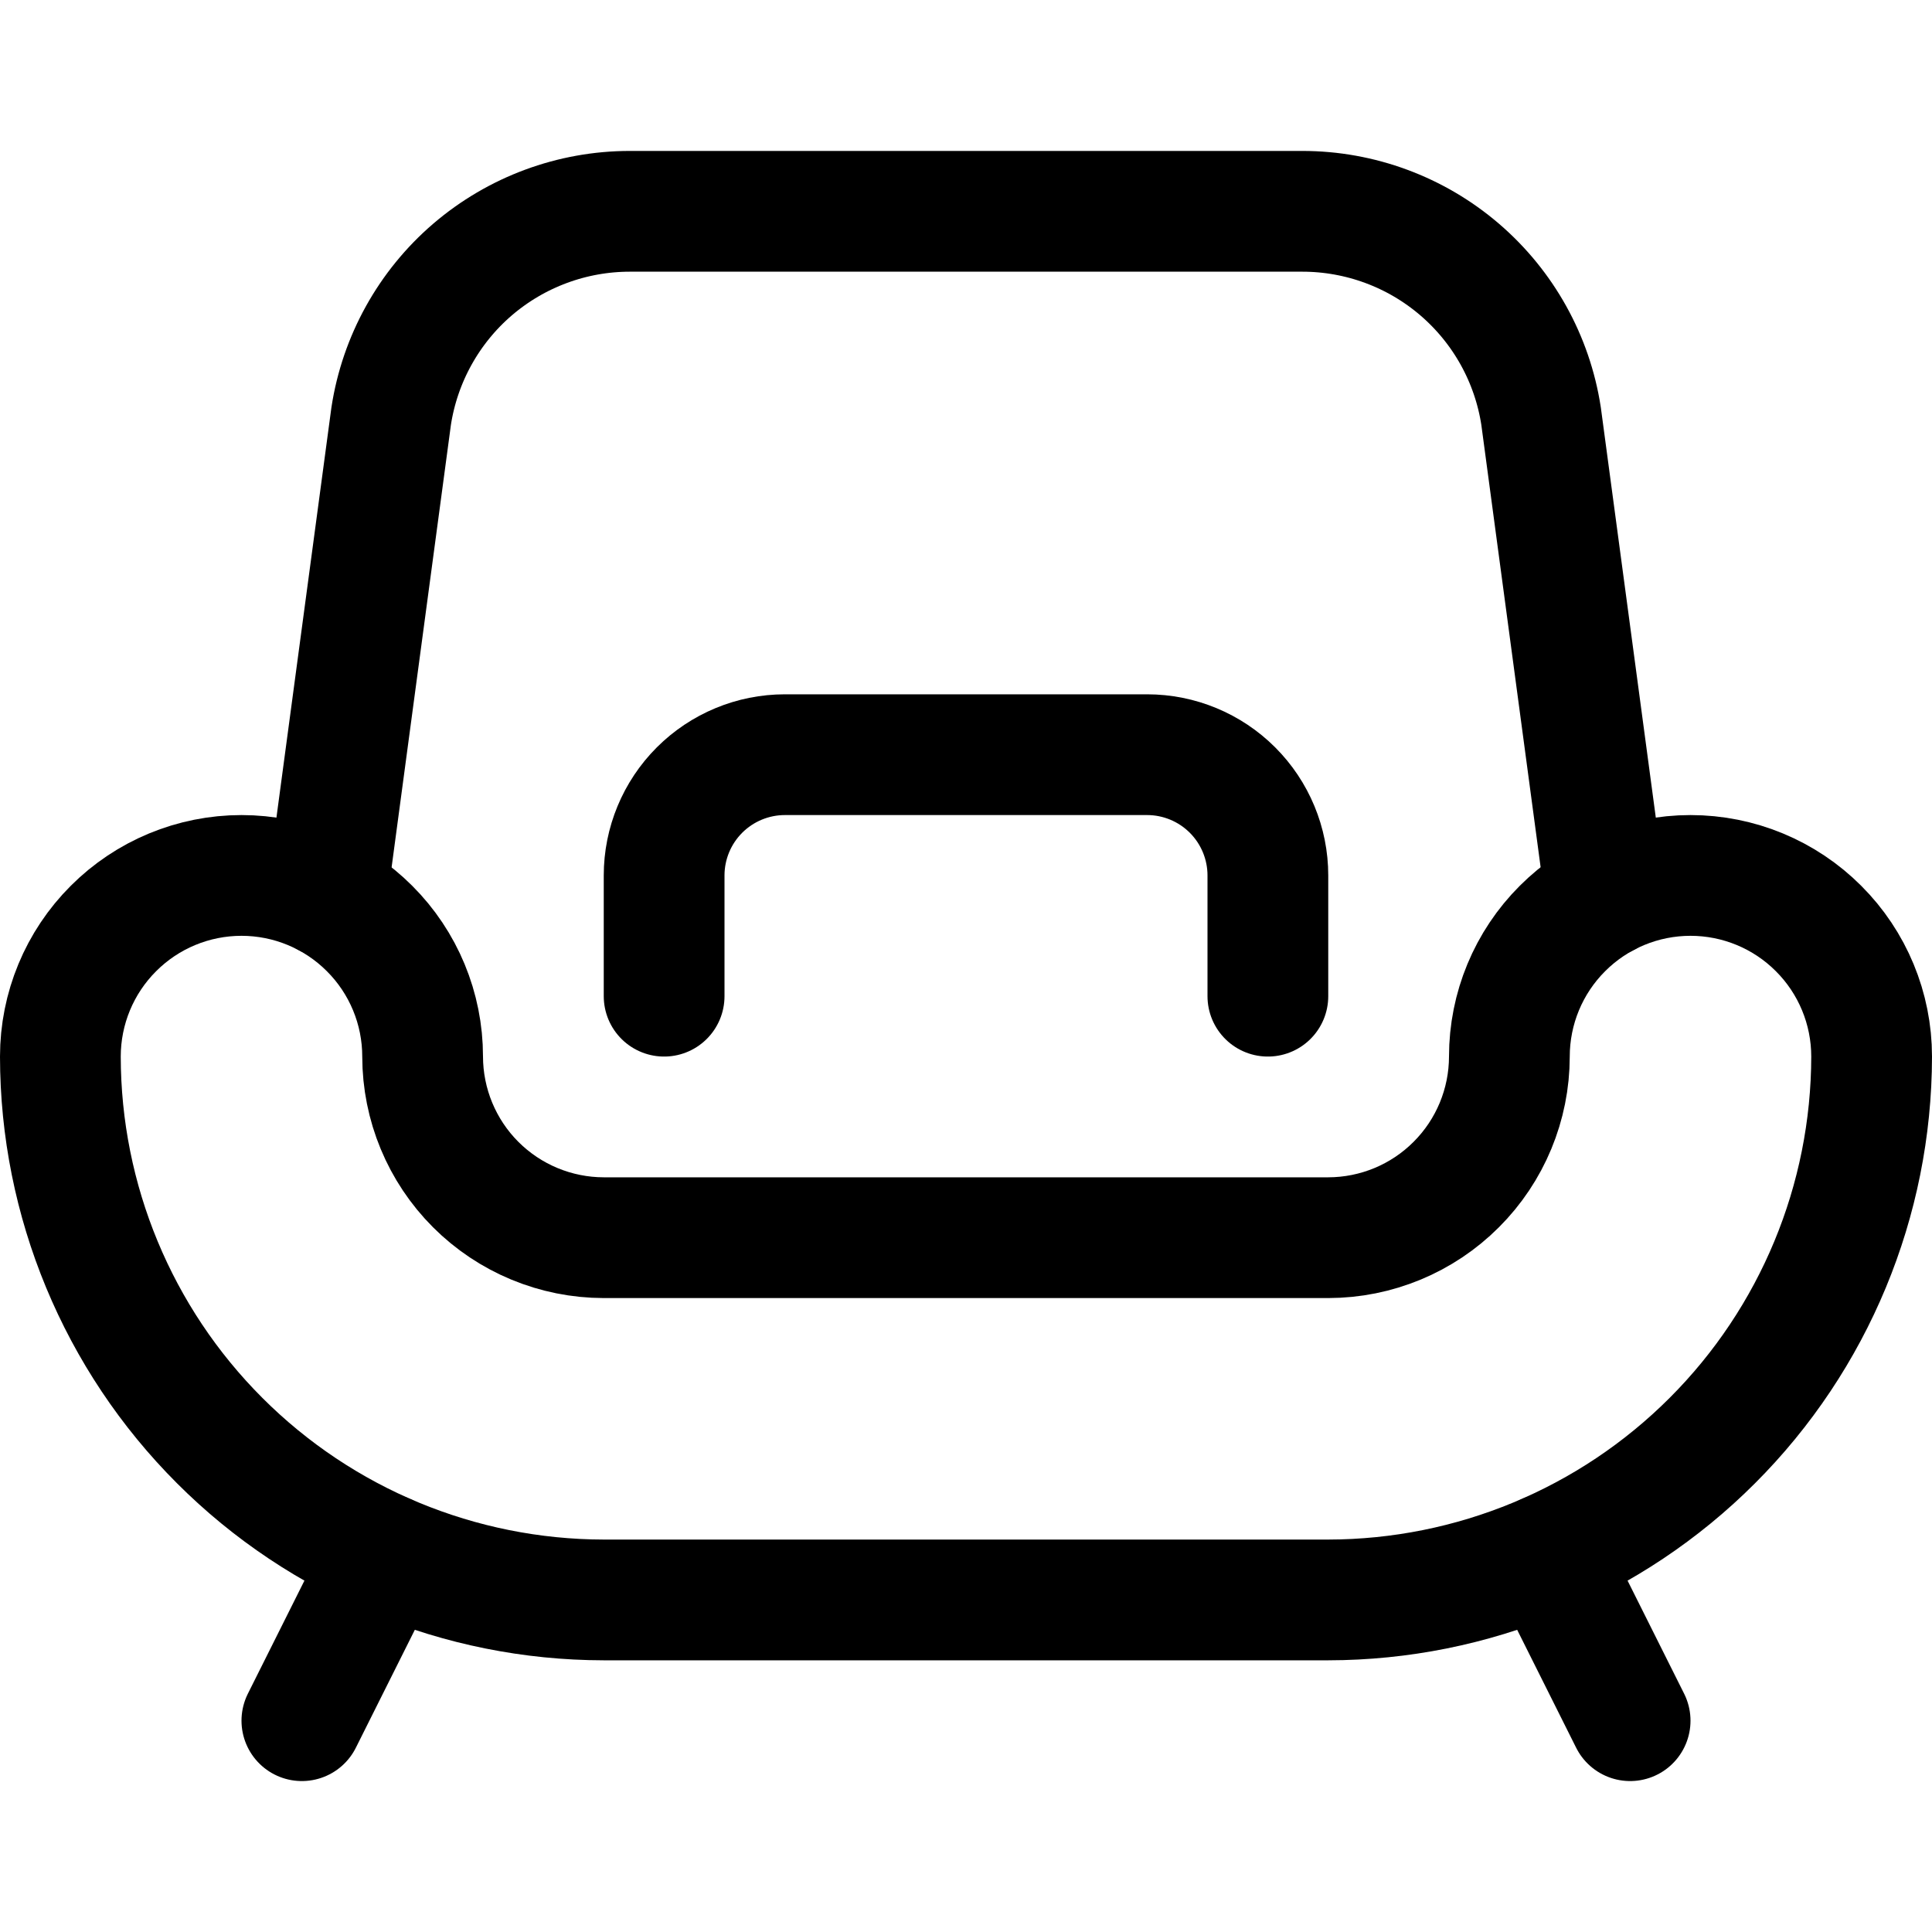
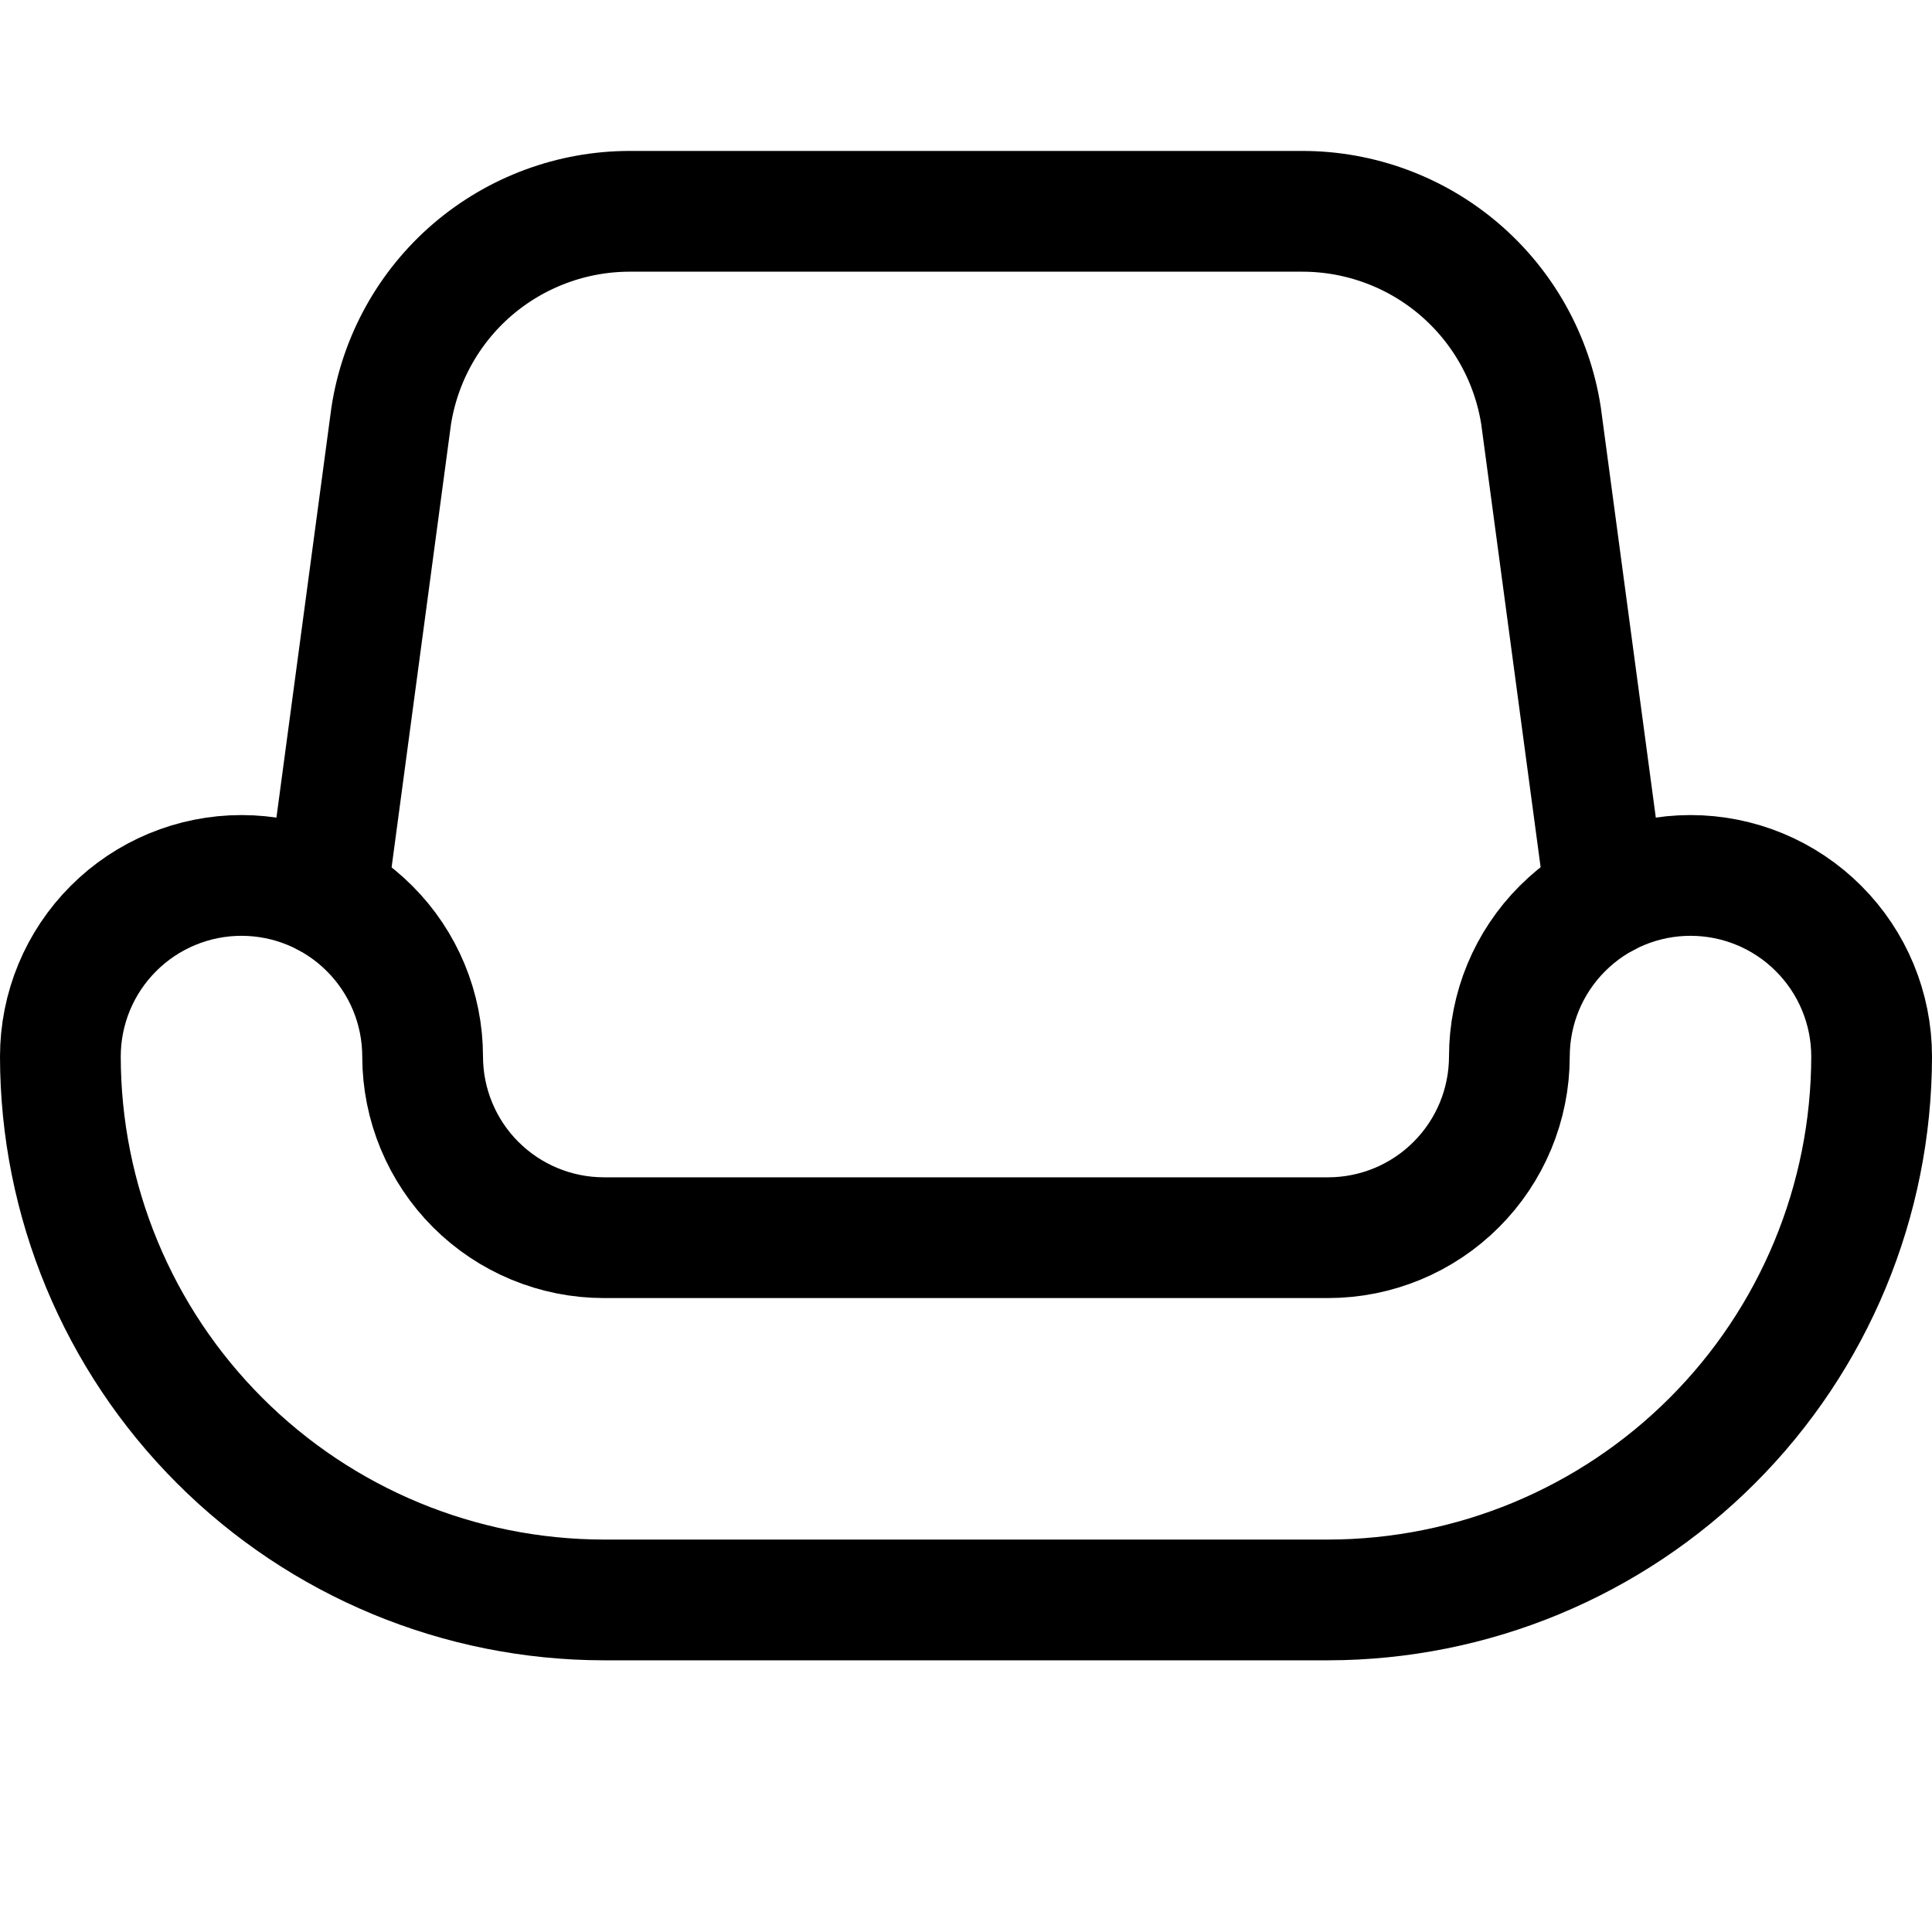
<svg xmlns="http://www.w3.org/2000/svg" width="32" height="32" viewBox="0 0 32 32" fill="none">
  <path d="M22 26.5H10C7.614 26.497 5.326 25.549 3.639 23.861C1.951 22.174 1.002 19.886 1 17.5C1 16.704 1.316 15.941 1.879 15.379C2.441 14.816 3.204 14.5 4 14.5C4.796 14.5 5.559 14.816 6.121 15.379C6.684 15.941 7 16.704 7 17.5C7.001 18.295 7.317 19.058 7.879 19.62C8.442 20.183 9.205 20.499 10 20.5H22C22.795 20.499 23.558 20.183 24.12 19.62C24.683 19.058 24.999 18.295 25 17.5C25 16.704 25.316 15.941 25.879 15.379C26.441 14.816 27.204 14.5 28 14.5C28.796 14.5 29.559 14.816 30.121 15.379C30.684 15.941 31 16.704 31 17.5C30.997 19.886 30.049 22.174 28.361 23.861C26.674 25.549 24.386 26.497 22 26.5V26.5Z" stroke="black" stroke-width="2" stroke-linecap="round" stroke-linejoin="round" />
-   <path d="M5 28.5L6.381 25.739" stroke="black" stroke-width="2" stroke-linecap="round" stroke-linejoin="round" />
-   <path d="M27 28.5L25.619 25.739" stroke="black" stroke-width="2" stroke-linecap="round" stroke-linejoin="round" />
  <path d="M26.592 14.852L25.525 6.892C25.38 5.947 24.901 5.086 24.176 4.464C23.451 3.842 22.526 3.5 21.571 3.5H10.432C9.477 3.5 8.553 3.842 7.827 4.464C7.102 5.086 6.624 5.948 6.479 6.892L5.412 14.852" stroke="black" stroke-width="2" stroke-linecap="round" stroke-linejoin="round" />
-   <path d="M21 16.5V14.5C21 13.97 20.789 13.461 20.414 13.086C20.039 12.711 19.53 12.5 19 12.5H13C12.47 12.5 11.961 12.711 11.586 13.086C11.211 13.461 11 13.97 11 14.5V16.5" stroke="black" stroke-width="2" stroke-linecap="round" stroke-linejoin="round" />
</svg>